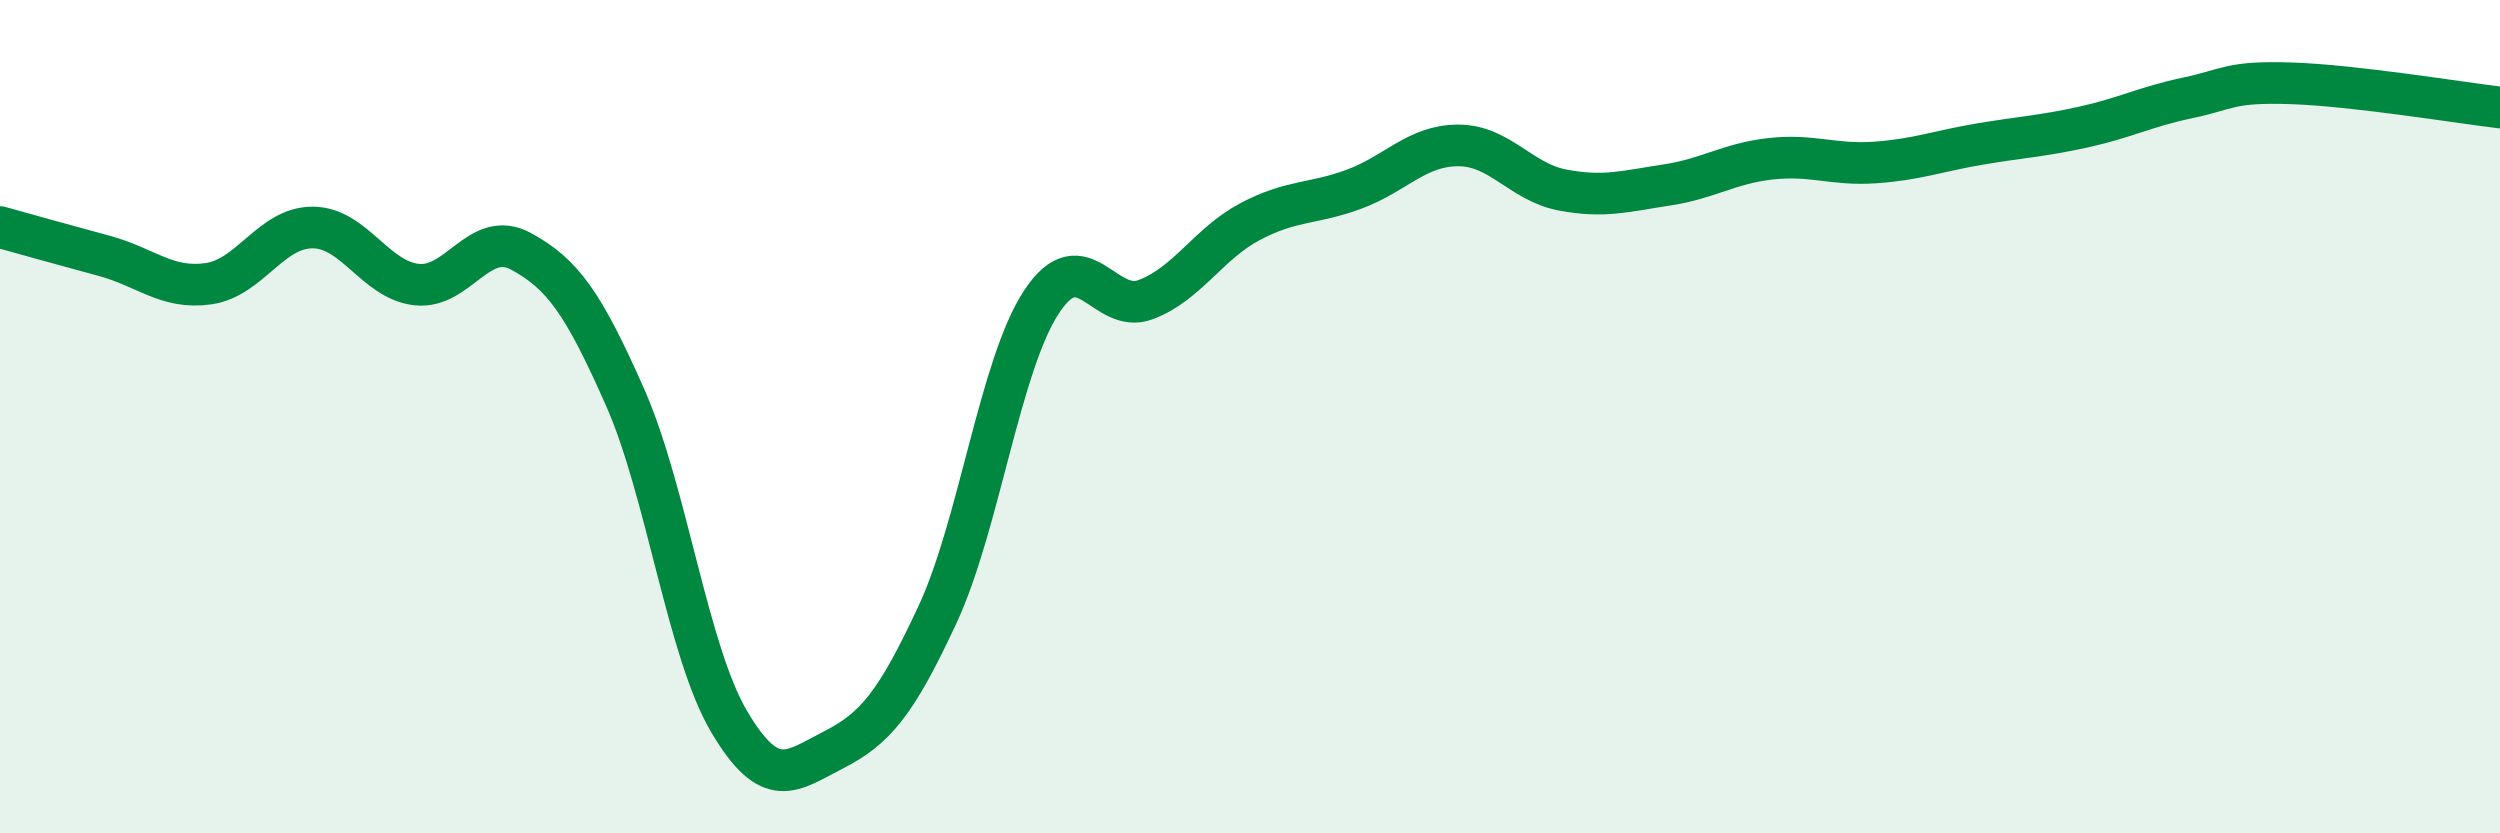
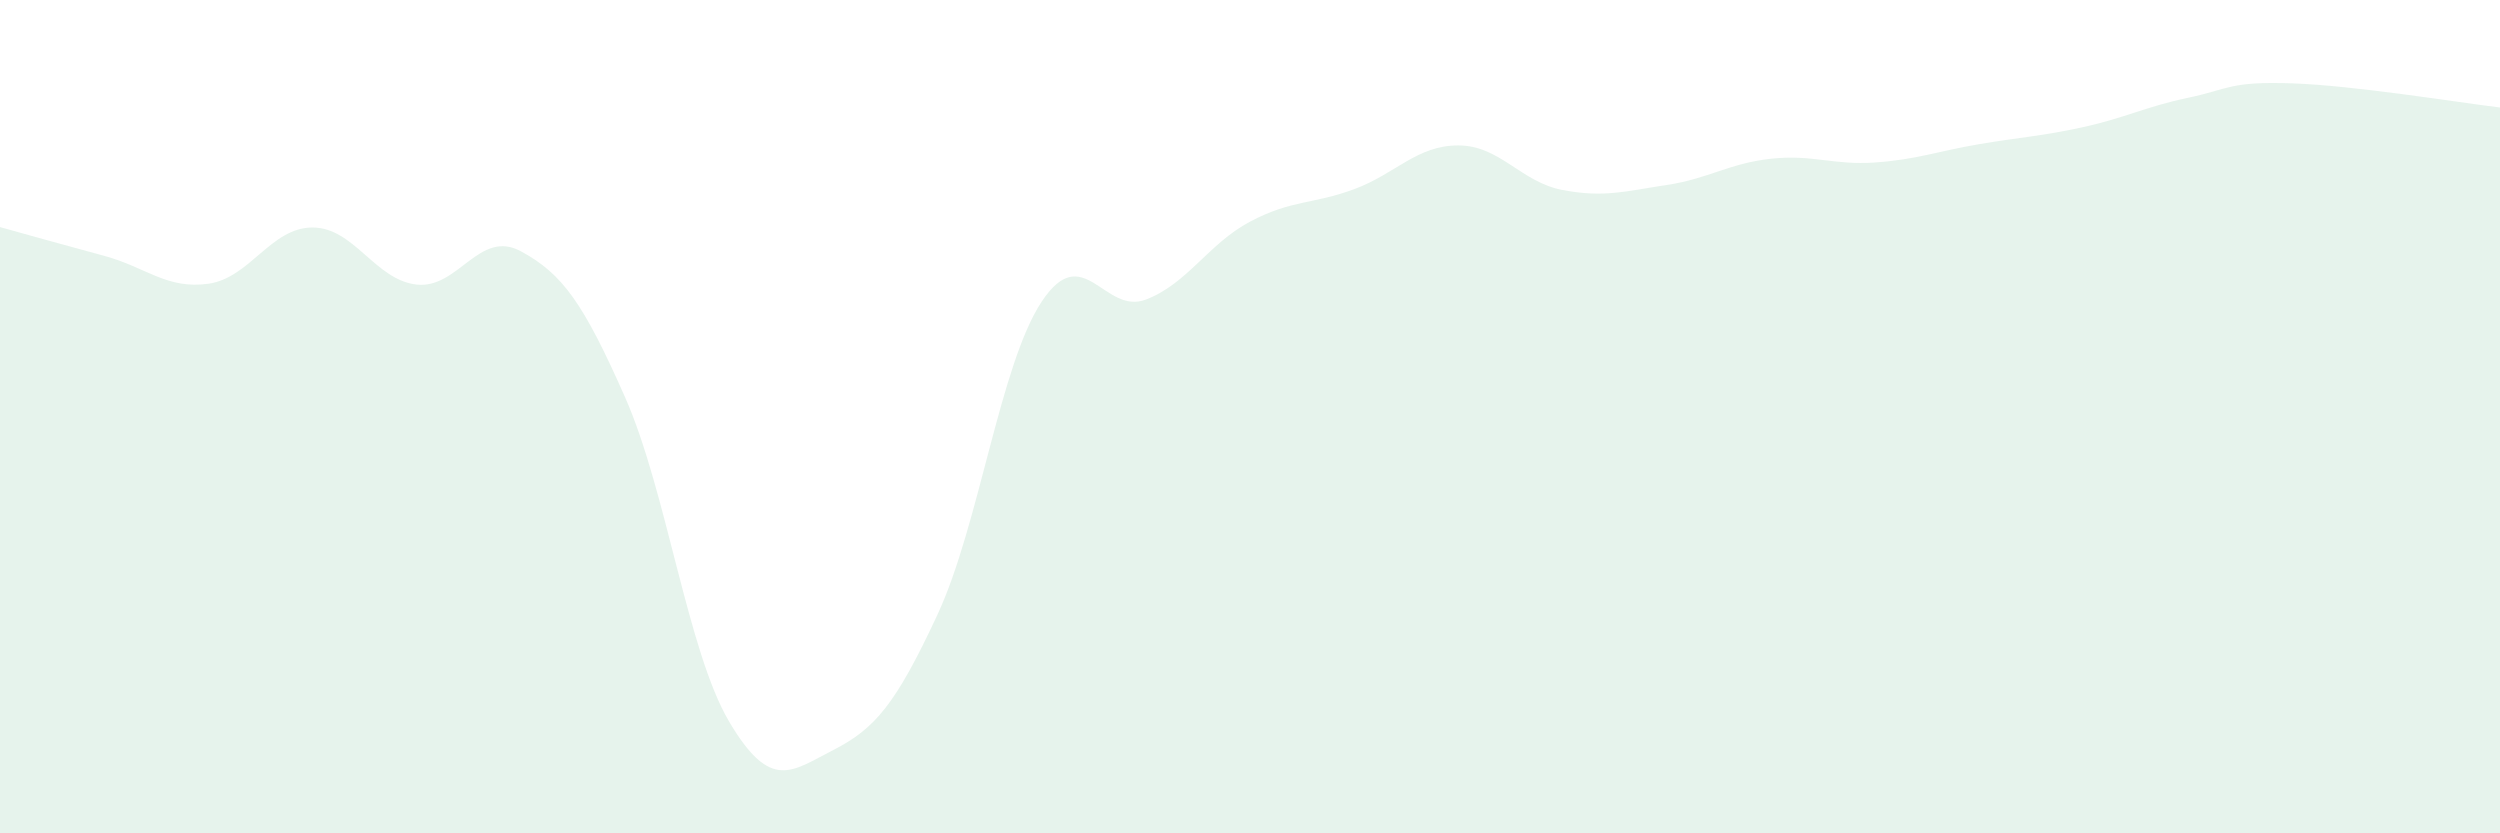
<svg xmlns="http://www.w3.org/2000/svg" width="60" height="20" viewBox="0 0 60 20">
  <path d="M 0,5.45 C 0.5,5.59 1.5,5.87 2.5,6.14 C 3.5,6.41 4,6.95 5,6.81 C 6,6.67 6.5,5.46 7.5,5.46 C 8.5,5.46 9,6.72 10,6.83 C 11,6.94 11.5,5.49 12.5,6.03 C 13.5,6.57 14,7.27 15,9.53 C 16,11.79 16.5,15.63 17.5,17.32 C 18.5,19.01 19,18.51 20,18 C 21,17.49 21.5,16.9 22.5,14.75 C 23.5,12.6 24,8.75 25,7.24 C 26,5.73 26.5,7.57 27.5,7.19 C 28.5,6.81 29,5.85 30,5.32 C 31,4.79 31.5,4.91 32.5,4.54 C 33.5,4.17 34,3.49 35,3.49 C 36,3.49 36.5,4.37 37.5,4.56 C 38.5,4.75 39,4.59 40,4.44 C 41,4.29 41.5,3.92 42.5,3.81 C 43.5,3.7 44,3.97 45,3.9 C 46,3.83 46.5,3.63 47.5,3.46 C 48.5,3.29 49,3.27 50,3.05 C 51,2.83 51.5,2.56 52.5,2.35 C 53.5,2.14 53.5,1.95 55,2 C 56.5,2.05 59,2.46 60,2.58L60 20L0 20Z" fill="#008740" opacity="0.1" stroke-linecap="round" stroke-linejoin="round" />
-   <path d="M 0,5.45 C 0.5,5.59 1.5,5.87 2.5,6.14 C 3.5,6.41 4,6.95 5,6.81 C 6,6.67 6.5,5.46 7.5,5.46 C 8.5,5.46 9,6.72 10,6.83 C 11,6.94 11.5,5.49 12.5,6.03 C 13.5,6.57 14,7.27 15,9.53 C 16,11.79 16.5,15.63 17.5,17.32 C 18.5,19.01 19,18.51 20,18 C 21,17.49 21.5,16.9 22.5,14.75 C 23.5,12.6 24,8.75 25,7.24 C 26,5.73 26.5,7.57 27.5,7.19 C 28.5,6.81 29,5.85 30,5.32 C 31,4.79 31.5,4.91 32.5,4.54 C 33.5,4.17 34,3.49 35,3.49 C 36,3.49 36.5,4.37 37.5,4.56 C 38.5,4.75 39,4.59 40,4.44 C 41,4.29 41.5,3.92 42.5,3.81 C 43.5,3.7 44,3.97 45,3.9 C 46,3.83 46.5,3.63 47.5,3.46 C 48.5,3.29 49,3.27 50,3.05 C 51,2.83 51.5,2.56 52.5,2.35 C 53.5,2.14 53.5,1.95 55,2 C 56.5,2.05 59,2.46 60,2.58" stroke="#008740" stroke-width="1" fill="none" stroke-linecap="round" stroke-linejoin="round" />
</svg>